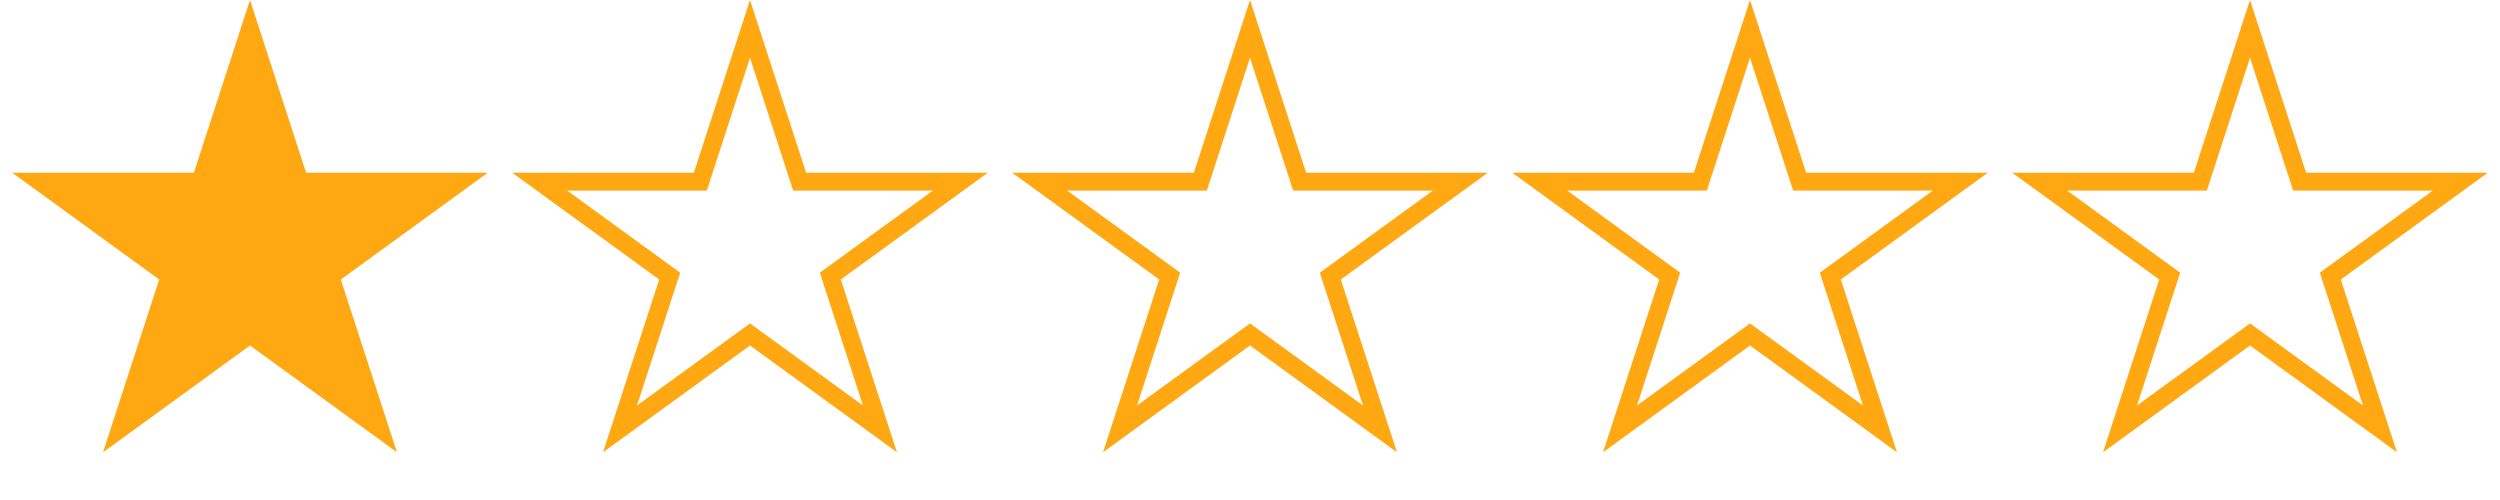
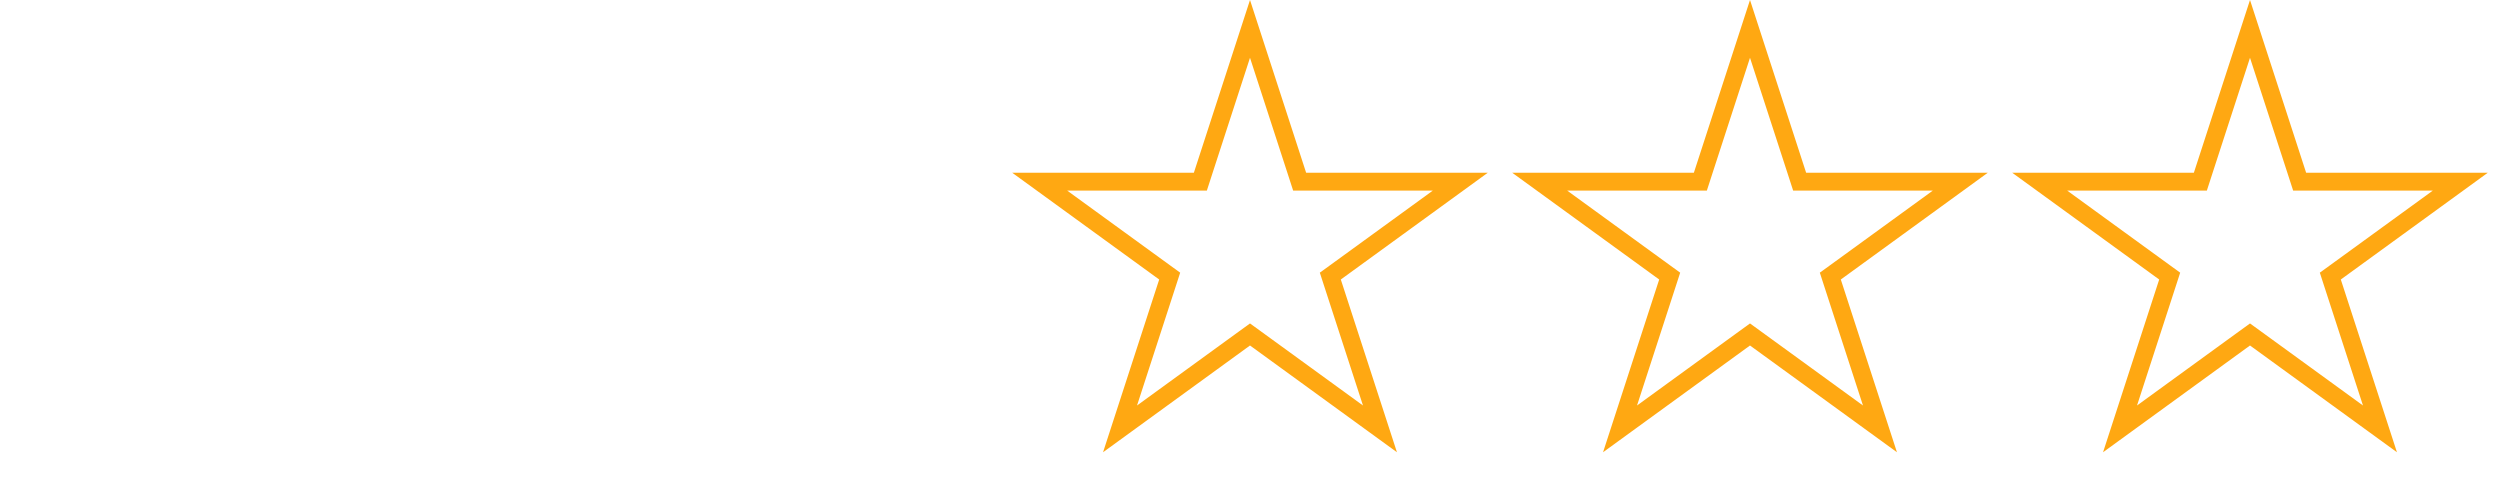
<svg xmlns="http://www.w3.org/2000/svg" width="140" height="28" viewBox="0 0 140 28" fill="none">
-   <path d="M14 0L17.143 9.674H27.315L19.086 15.652L22.229 25.326L14 19.348L5.771 25.326L8.914 15.652L0.685 9.674H10.857L14 0Z" fill="#FFA812" />
-   <path d="M42 1.618L44.668 9.828L44.78 10.174H45.143H53.776L46.792 15.248L46.498 15.461L46.61 15.807L49.278 24.017L42.294 18.943L42 18.73L41.706 18.943L34.722 24.017L37.39 15.807L37.502 15.461L37.208 15.248L30.224 10.174H38.857H39.22L39.332 9.828L42 1.618Z" stroke="#FFA812" />
  <path d="M70 1.618L72.668 9.828L72.78 10.174H73.143H81.776L74.792 15.248L74.498 15.461L74.61 15.807L77.278 24.017L70.294 18.943L70 18.73L69.706 18.943L62.722 24.017L65.39 15.807L65.502 15.461L65.208 15.248L58.224 10.174H66.857H67.22L67.332 9.828L70 1.618Z" stroke="#FFA812" />
-   <path d="M98 1.618L100.668 9.828L100.78 10.174H101.143H109.776L102.792 15.248L102.498 15.461L102.61 15.807L105.278 24.017L98.294 18.943L98 18.73L97.706 18.943L90.722 24.017L93.39 15.807L93.502 15.461L93.208 15.248L86.224 10.174H94.857H95.22L95.332 9.828L98 1.618Z" stroke="#FFA812" />
+   <path d="M98 1.618L100.668 9.828L100.78 10.174H101.143H109.776L102.792 15.248L102.498 15.461L102.61 15.807L105.278 24.017L98 18.73L97.706 18.943L90.722 24.017L93.39 15.807L93.502 15.461L93.208 15.248L86.224 10.174H94.857H95.22L95.332 9.828L98 1.618Z" stroke="#FFA812" />
  <path d="M126 1.618L128.668 9.828L128.78 10.174H129.143H137.776L130.792 15.248L130.498 15.461L130.61 15.807L133.278 24.017L126.294 18.943L126 18.73L125.706 18.943L118.722 24.017L121.39 15.807L121.502 15.461L121.208 15.248L114.224 10.174H122.857H123.22L123.332 9.828L126 1.618Z" stroke="#FFA812" />
</svg>